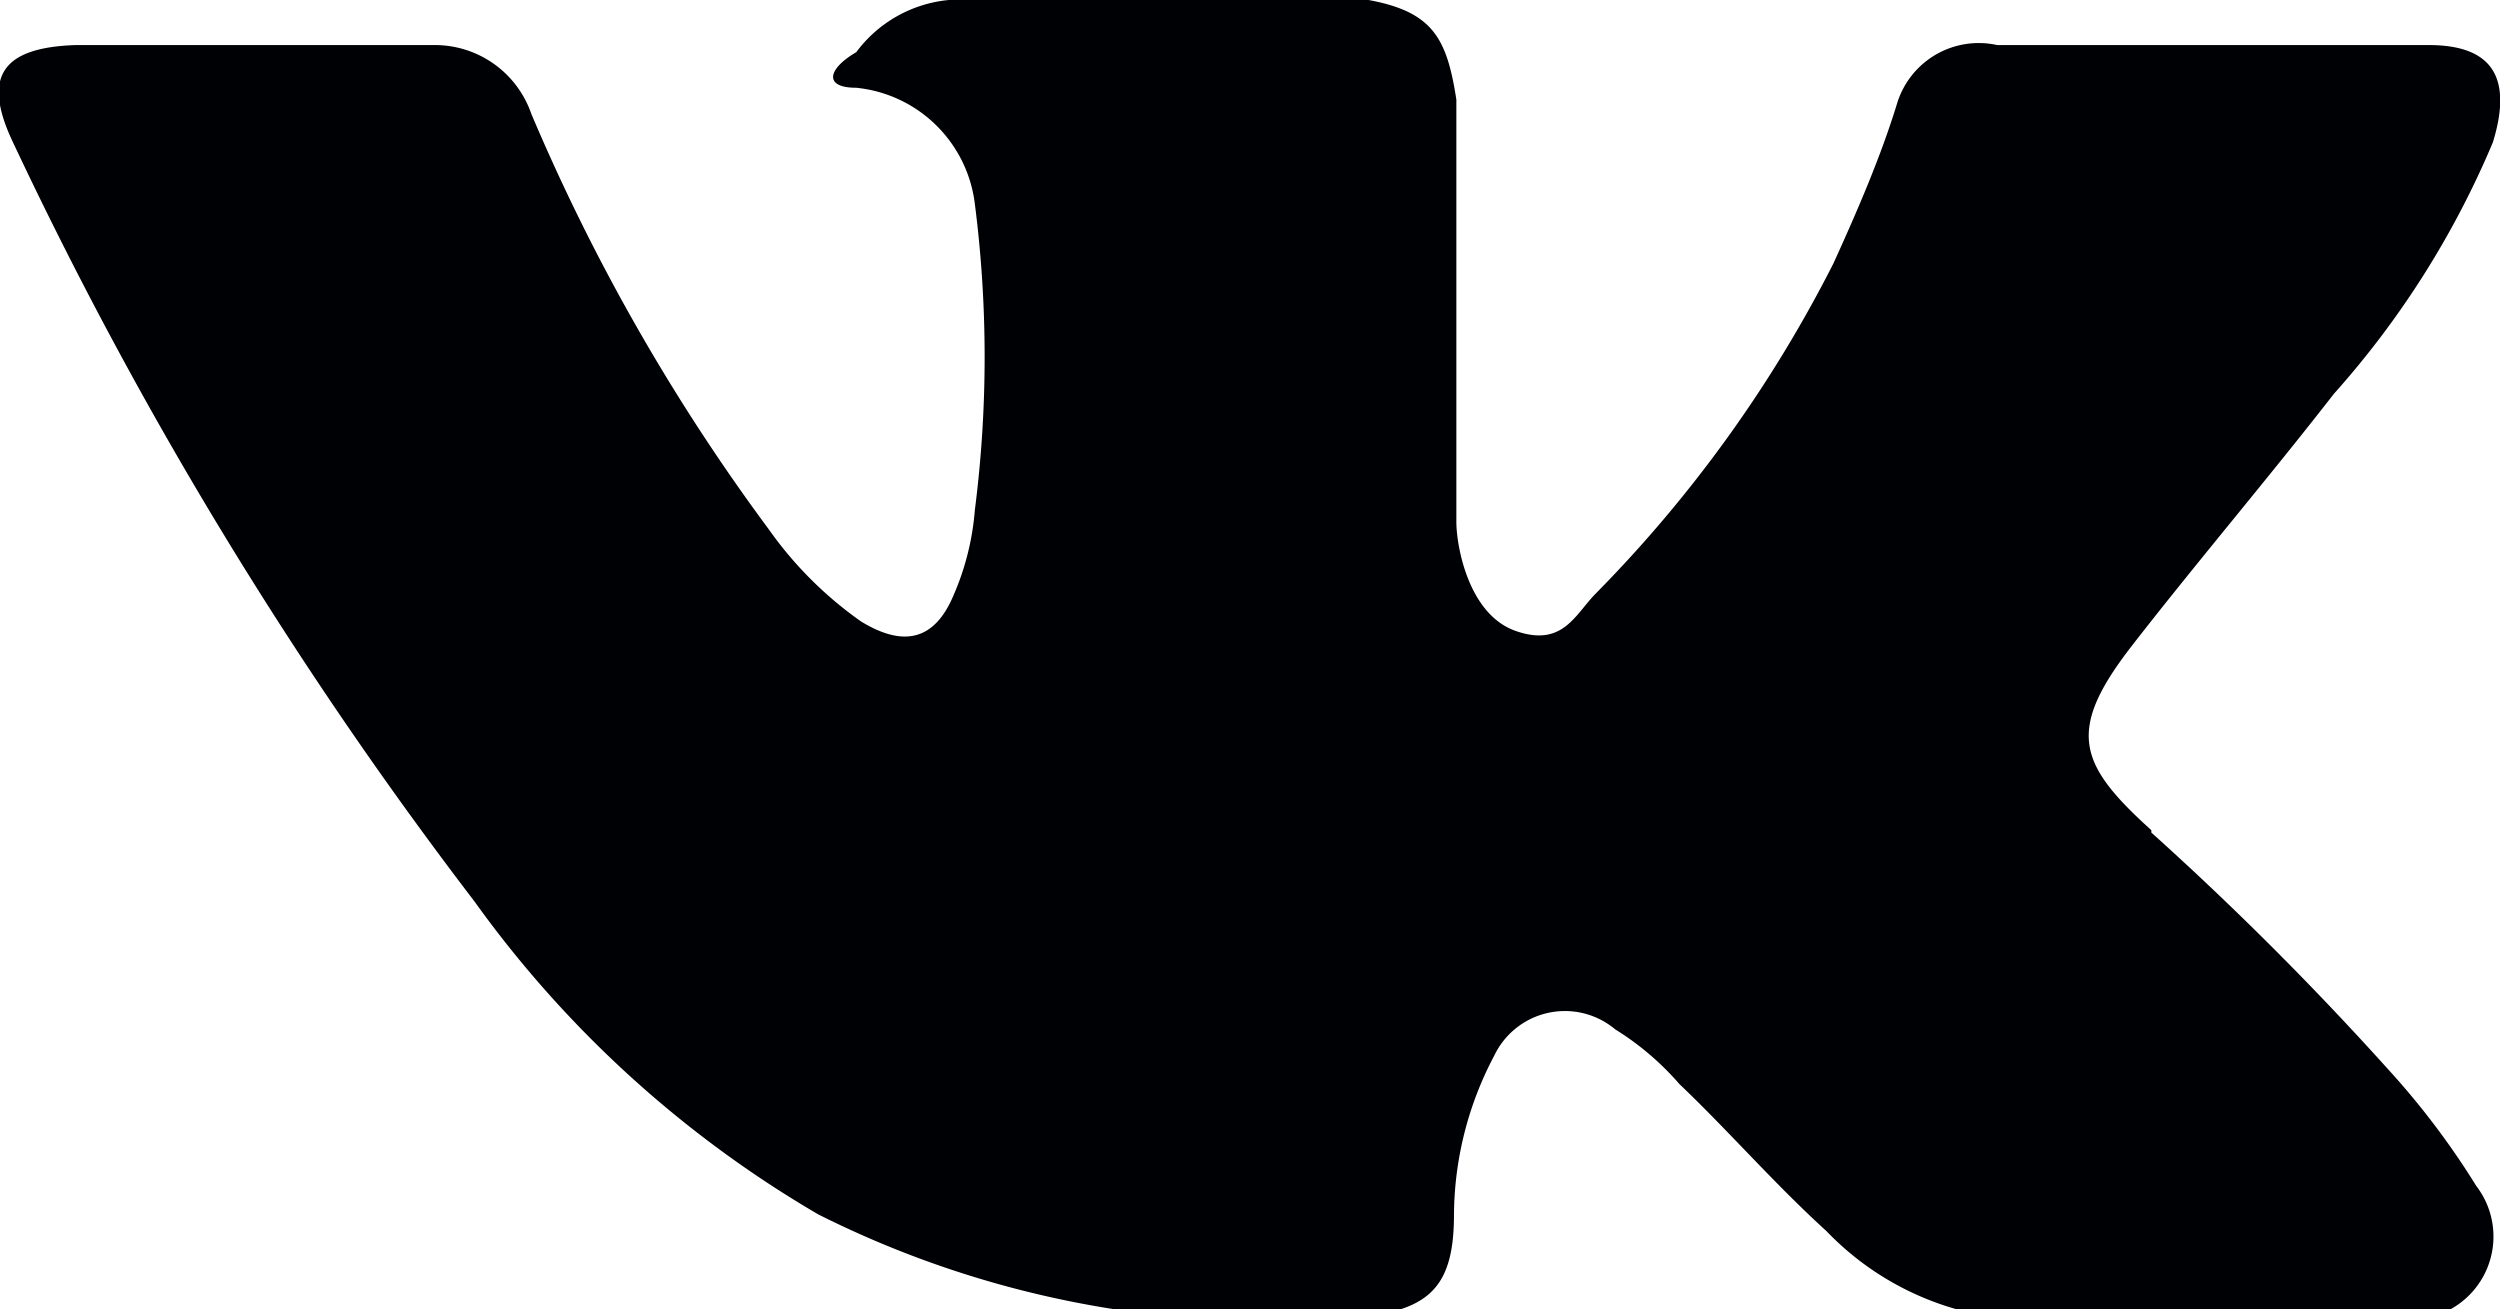
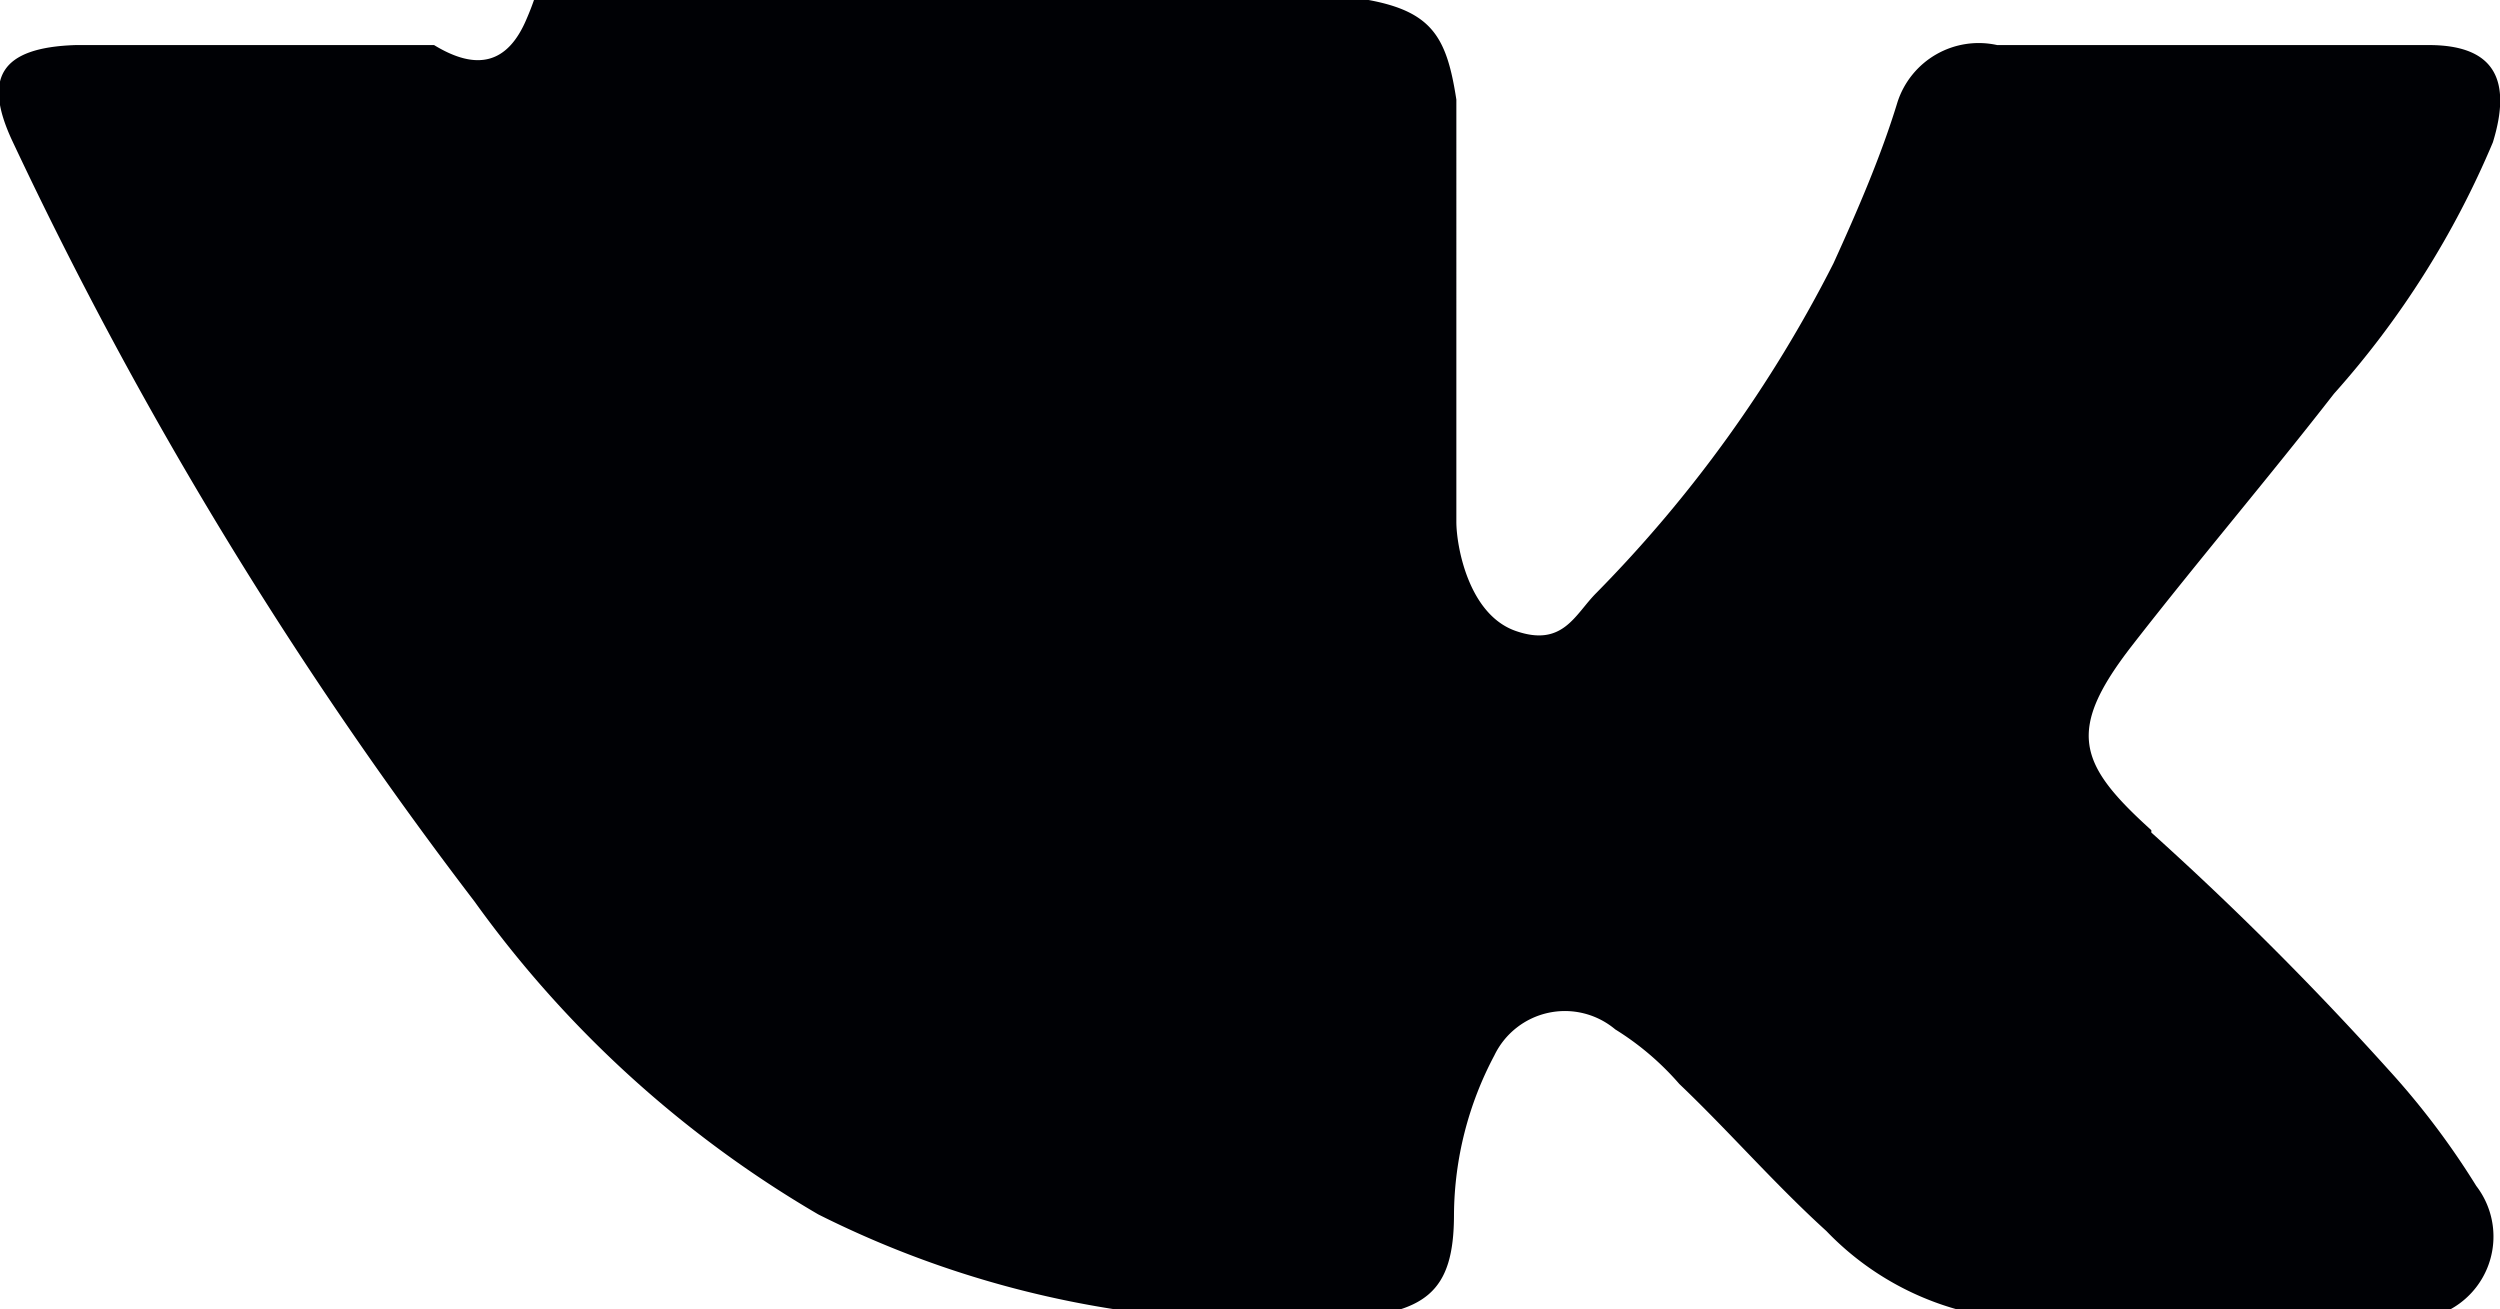
<svg xmlns="http://www.w3.org/2000/svg" viewBox="0 0 10.54 5.52">
  <defs>
    <style>.a{fill:#000105;}</style>
  </defs>
  <title>vk</title>
-   <path class="a" d="M9.07,3.51a13.44,13.44,0,0,1,1,1,3.32,3.32,0,0,1,.37.49.35.35,0,0,1-.23.56H8.7a1.22,1.22,0,0,1-1-.37c-.22-.2-.41-.42-.62-.62a1.18,1.18,0,0,0-.27-.23.33.33,0,0,0-.51.11,1.45,1.45,0,0,0-.17.67c0,.33-.12.42-.49.44a4.23,4.23,0,0,1-2.19-.44A4.7,4.7,0,0,1,2,3.8,17.63,17.63,0,0,1,.05.59C-.07.33,0,.2.32.19c.5,0,1,0,1.51,0a.43.43,0,0,1,.41.29,8.51,8.51,0,0,0,1,1.75,1.61,1.61,0,0,0,.39.39c.18.11.31.08.39-.11a1.12,1.12,0,0,0,.09-.36,5.07,5.07,0,0,0,0-1.29.56.56,0,0,0-.5-.49c-.14,0-.12-.08,0-.15A.55.55,0,0,1,4,0H5.77c.27.05.33.16.37.42V2.2c0,.1.05.39.25.46s.25-.07.34-.16a5.56,5.56,0,0,0,1-1.39C7.83.89,7.93.66,8,.43A.36.36,0,0,1,8.42.19h1.82c.28,0,.35.15.27.41a3.8,3.8,0,0,1-.67,1.06c-.28.36-.57.7-.85,1.06s-.23.5.08.78Z" />
+   <path class="a" d="M9.07,3.51a13.44,13.44,0,0,1,1,1,3.32,3.32,0,0,1,.37.49.35.35,0,0,1-.23.56H8.7a1.22,1.22,0,0,1-1-.37c-.22-.2-.41-.42-.62-.62a1.18,1.18,0,0,0-.27-.23.33.33,0,0,0-.51.11,1.45,1.45,0,0,0-.17.67c0,.33-.12.42-.49.44a4.23,4.23,0,0,1-2.19-.44A4.7,4.7,0,0,1,2,3.8,17.63,17.63,0,0,1,.05.59C-.07.33,0,.2.32.19c.5,0,1,0,1.51,0c.18.11.31.08.39-.11a1.12,1.12,0,0,0,.09-.36,5.07,5.07,0,0,0,0-1.29.56.56,0,0,0-.5-.49c-.14,0-.12-.08,0-.15A.55.55,0,0,1,4,0H5.77c.27.05.33.16.37.42V2.2c0,.1.05.39.25.46s.25-.07.34-.16a5.56,5.56,0,0,0,1-1.39C7.83.89,7.93.66,8,.43A.36.36,0,0,1,8.42.19h1.82c.28,0,.35.15.27.41a3.8,3.8,0,0,1-.67,1.06c-.28.36-.57.7-.85,1.06s-.23.5.08.78Z" />
</svg>